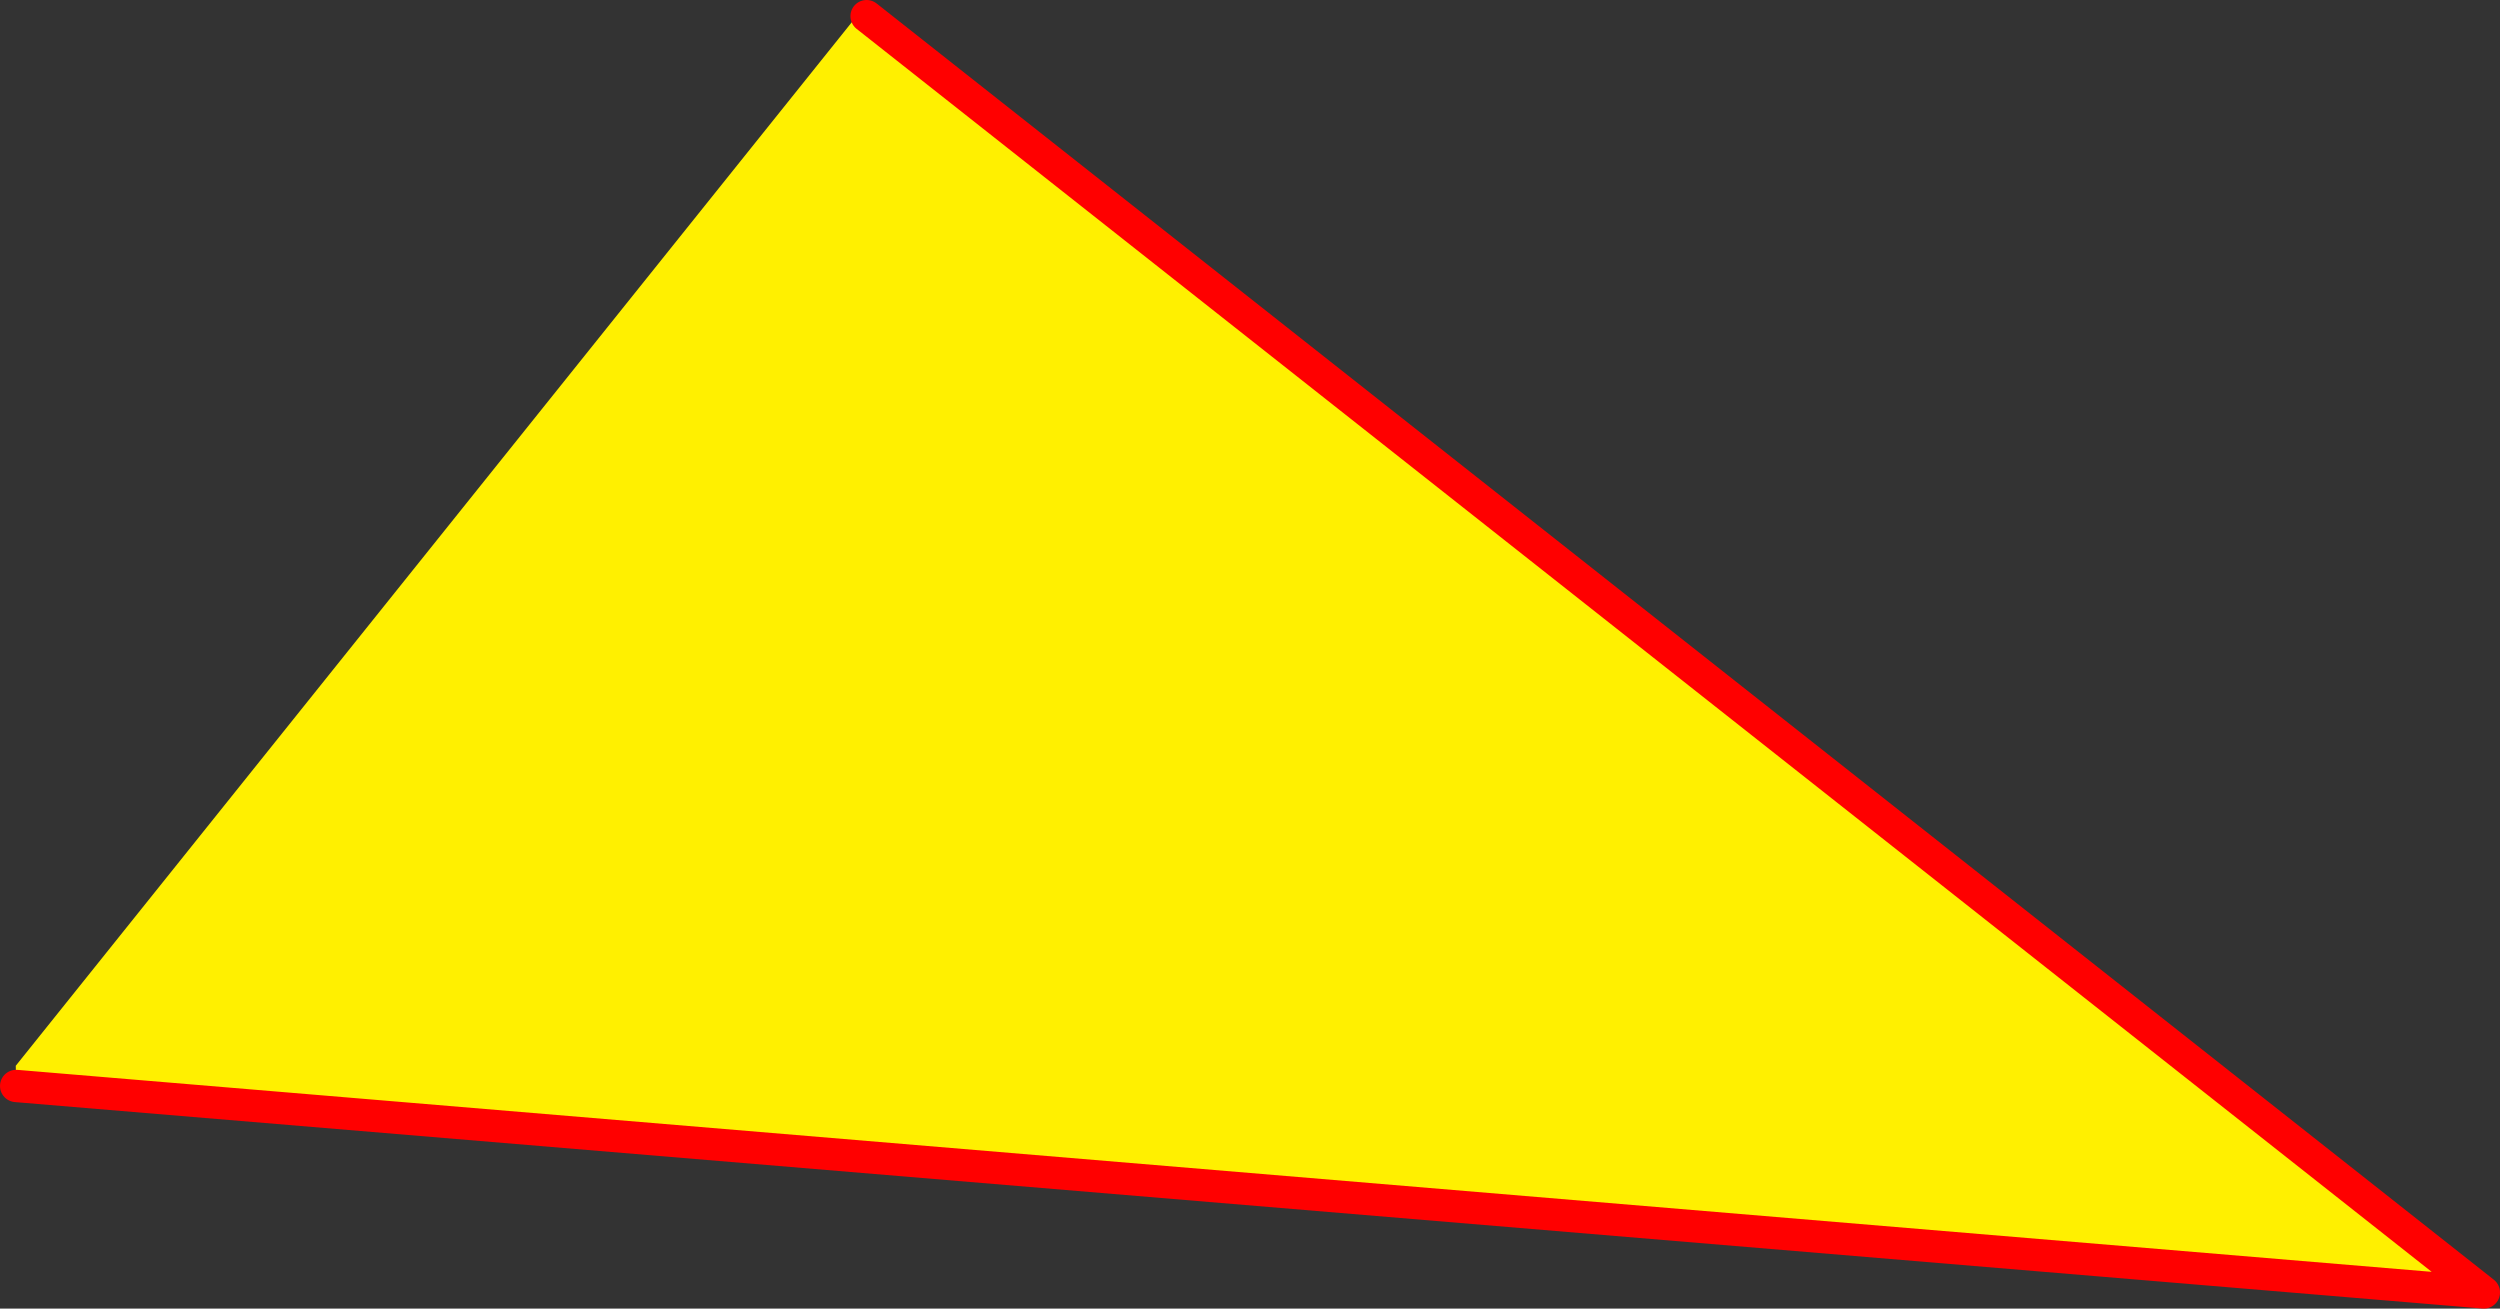
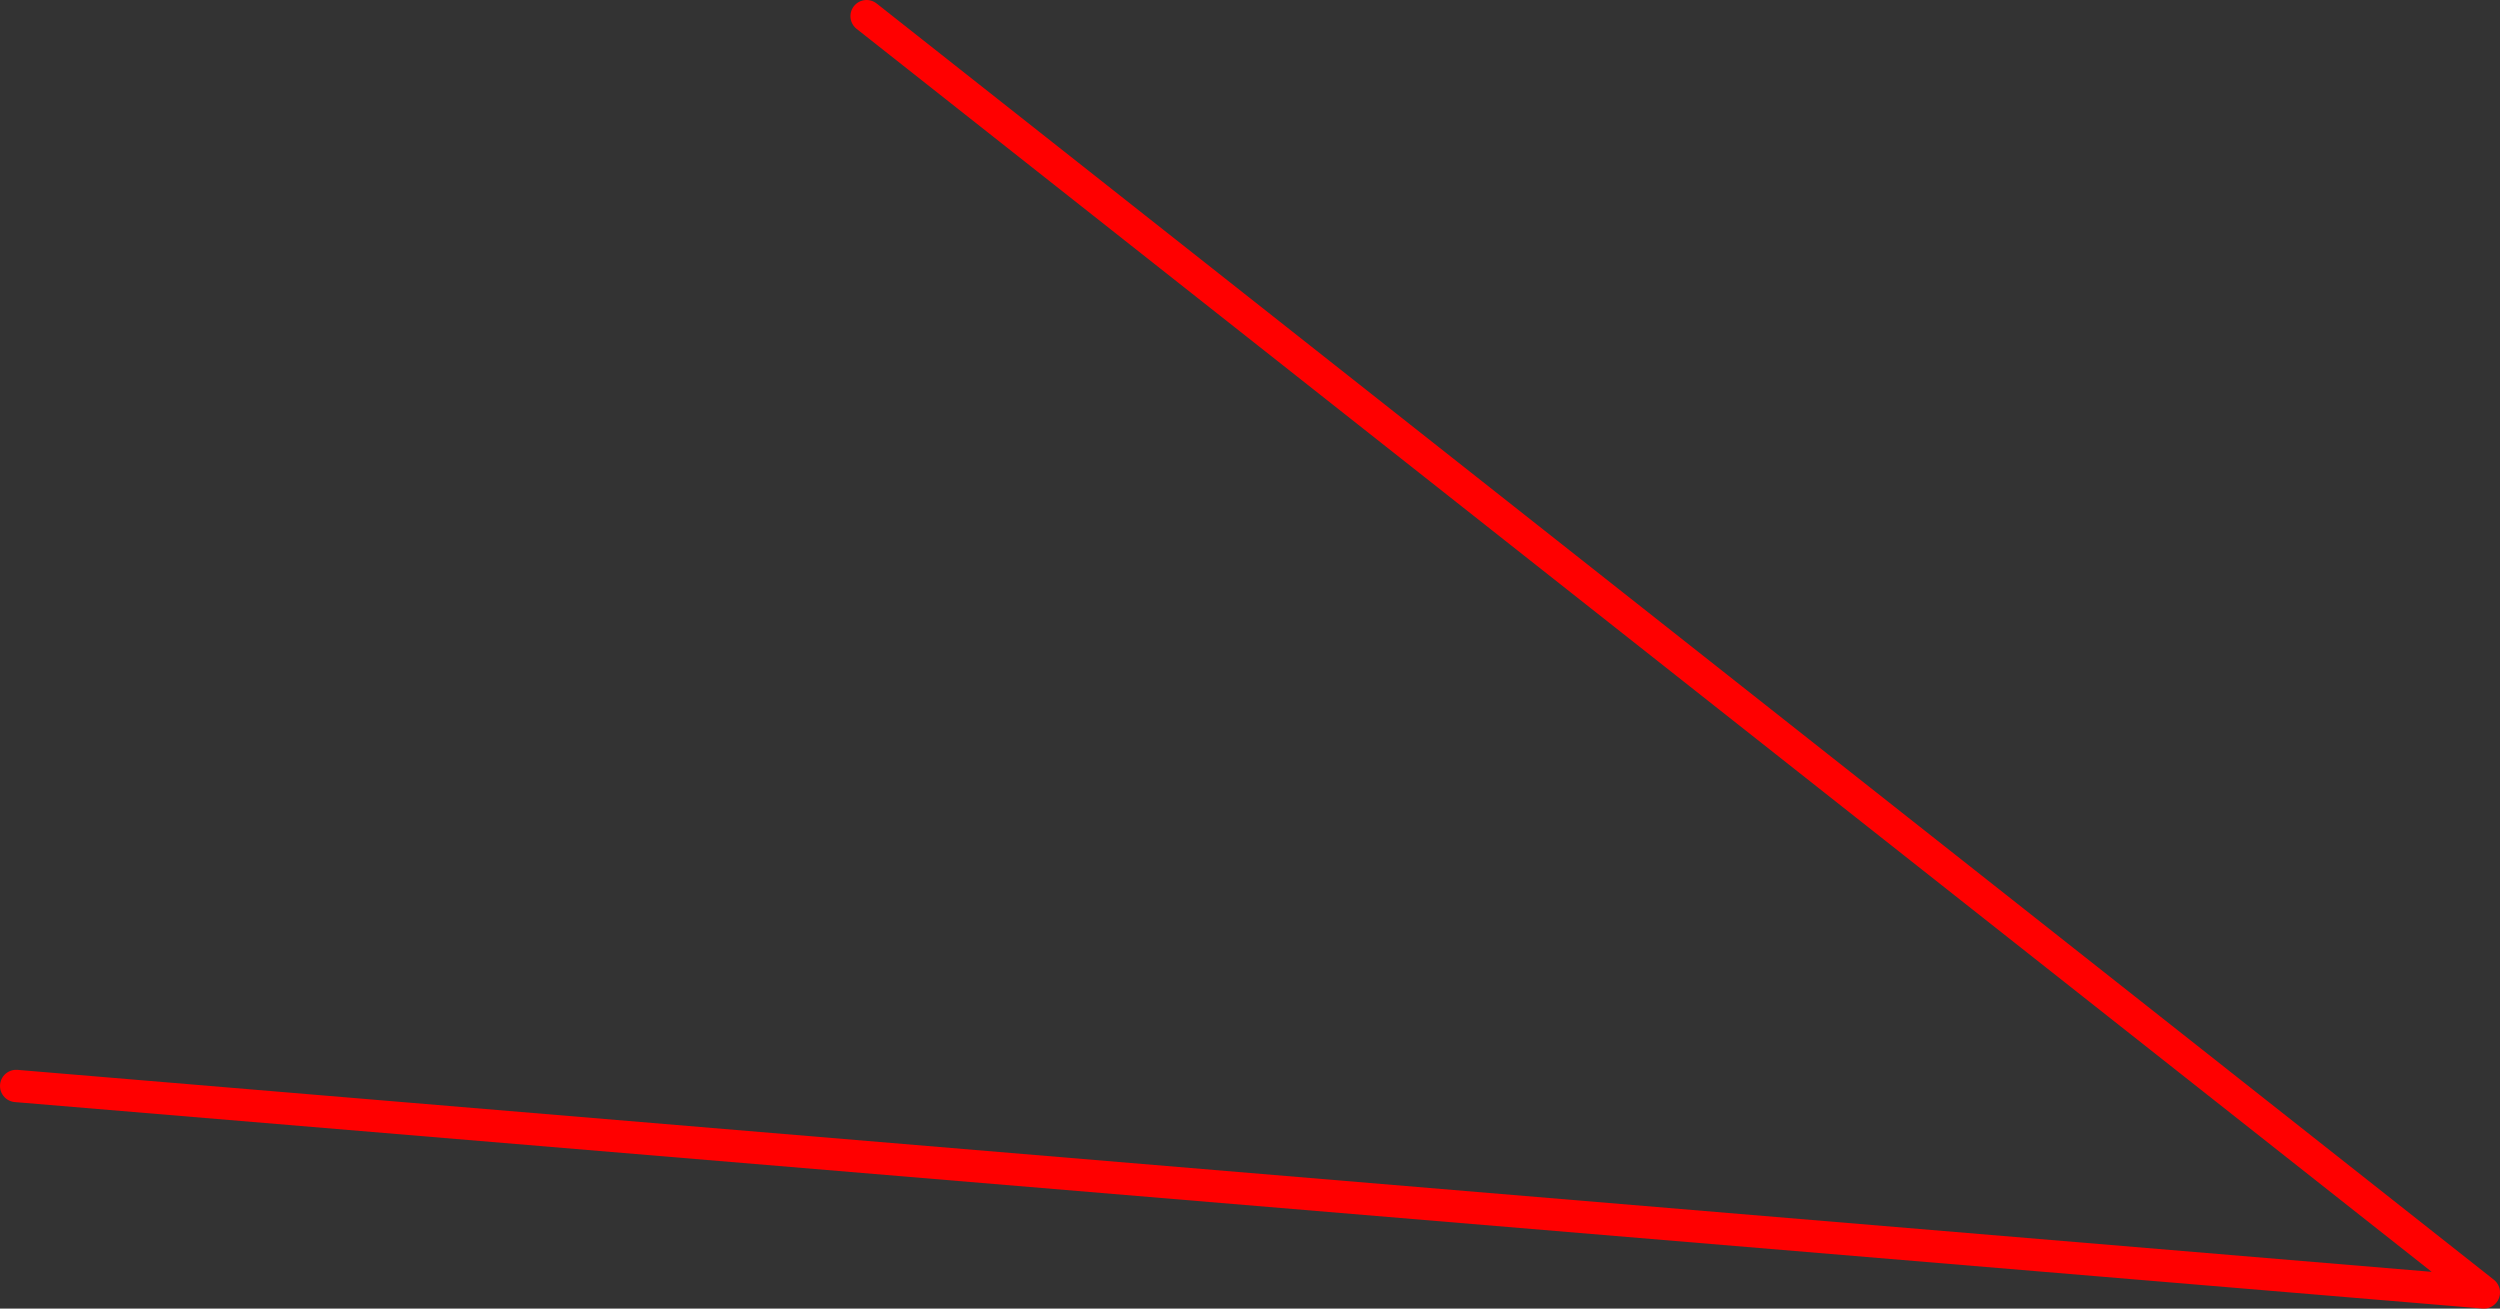
<svg xmlns="http://www.w3.org/2000/svg" height="161.95px" width="309.4px">
  <rect width="100%" height="100%" fill="#333333" stroke="none" />
  <g transform="matrix(1.0, 0.0, 0.0, 1.0, -323.85, -110.6)">
-     <path d="M325.85 245.0 L325.8 242.5 429.95 112.5 431.1 112.6 631.25 270.55 325.85 245.0" fill="#fff000" fill-rule="evenodd" stroke="none" />
    <path d="M325.85 245.0 L631.25 270.55 431.1 112.6" fill="none" stroke="#ff0000" stroke-linecap="round" stroke-linejoin="round" stroke-width="4.0" />
  </g>
</svg>